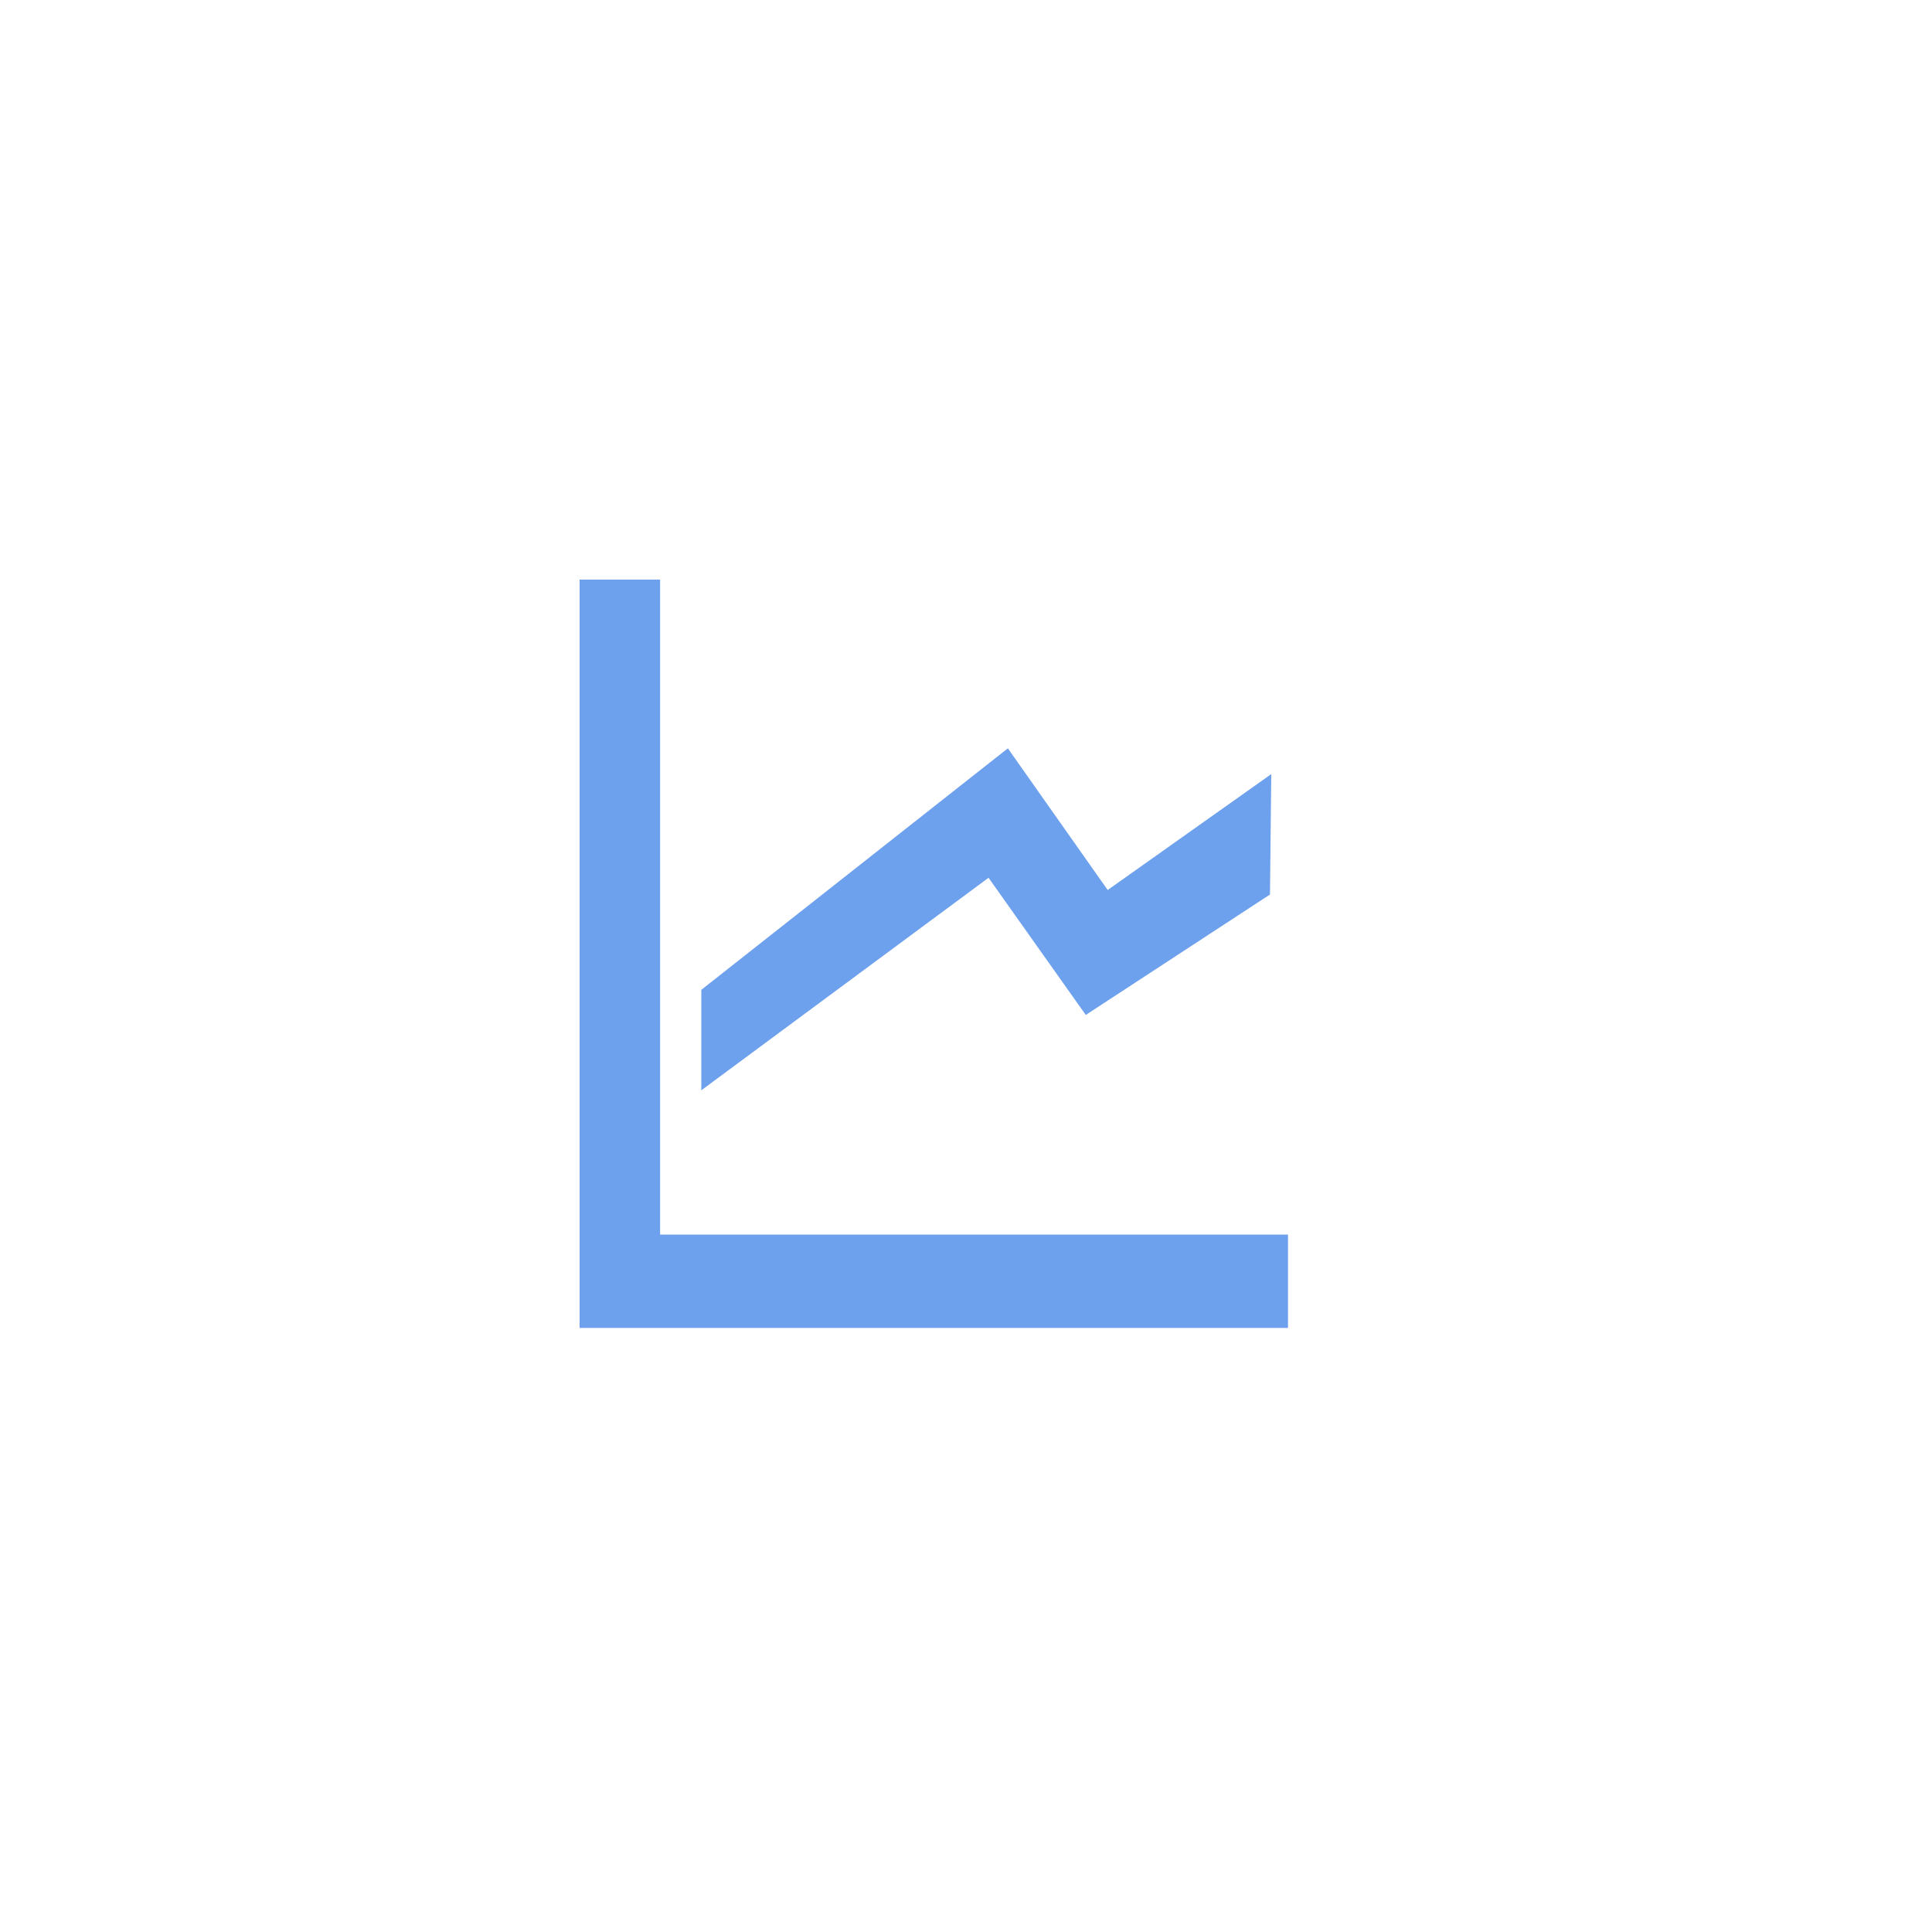
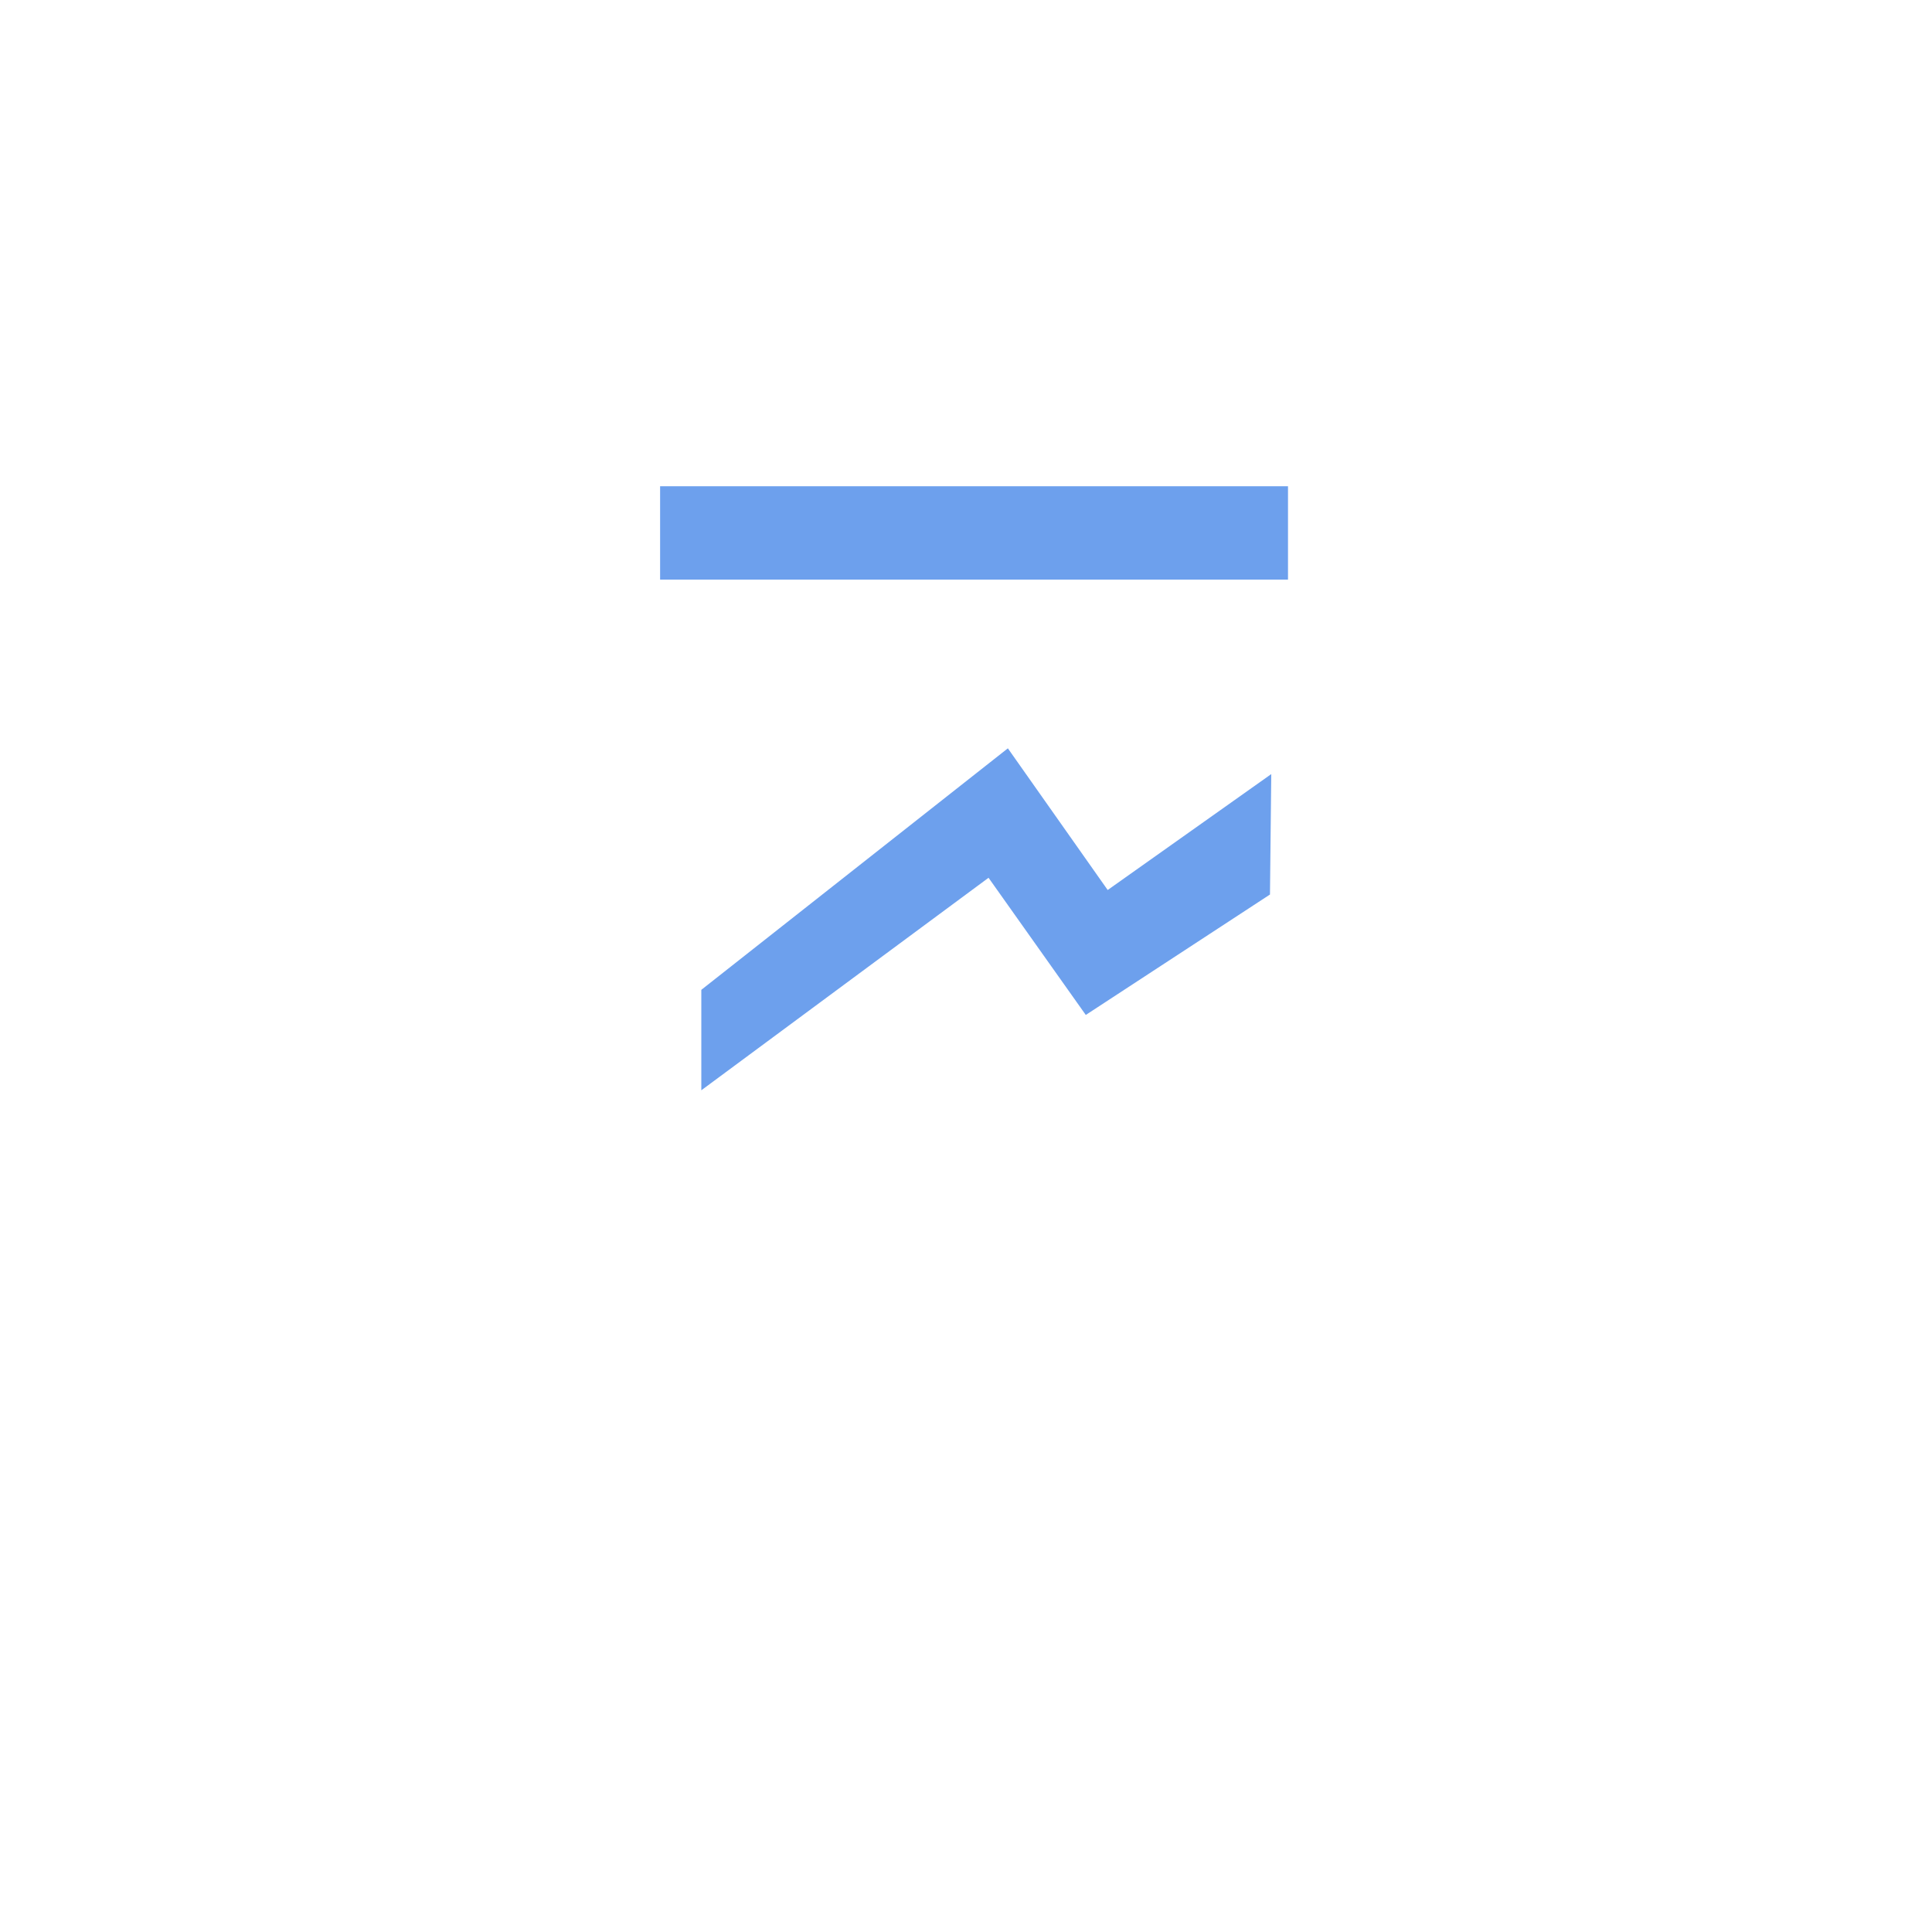
<svg xmlns="http://www.w3.org/2000/svg" width="300" height="300" viewBox="0 0 300 300">
-   <path fill="#6DA0ED" d="M153.5 136.3l15.1 21.3 28.601-18.7.2-18.7-25.4 18-15.5-22-47.6 37.5v15.6l44.599-33zm-51 55.4v-101.7h-12.5v116.2h110v-14.5h-97.5z" />
+   <path fill="#6DA0ED" d="M153.5 136.3l15.1 21.3 28.601-18.7.2-18.7-25.4 18-15.5-22-47.6 37.5v15.6l44.599-33zm-51 55.4v-101.7h-12.5h110v-14.5h-97.5z" />
</svg>